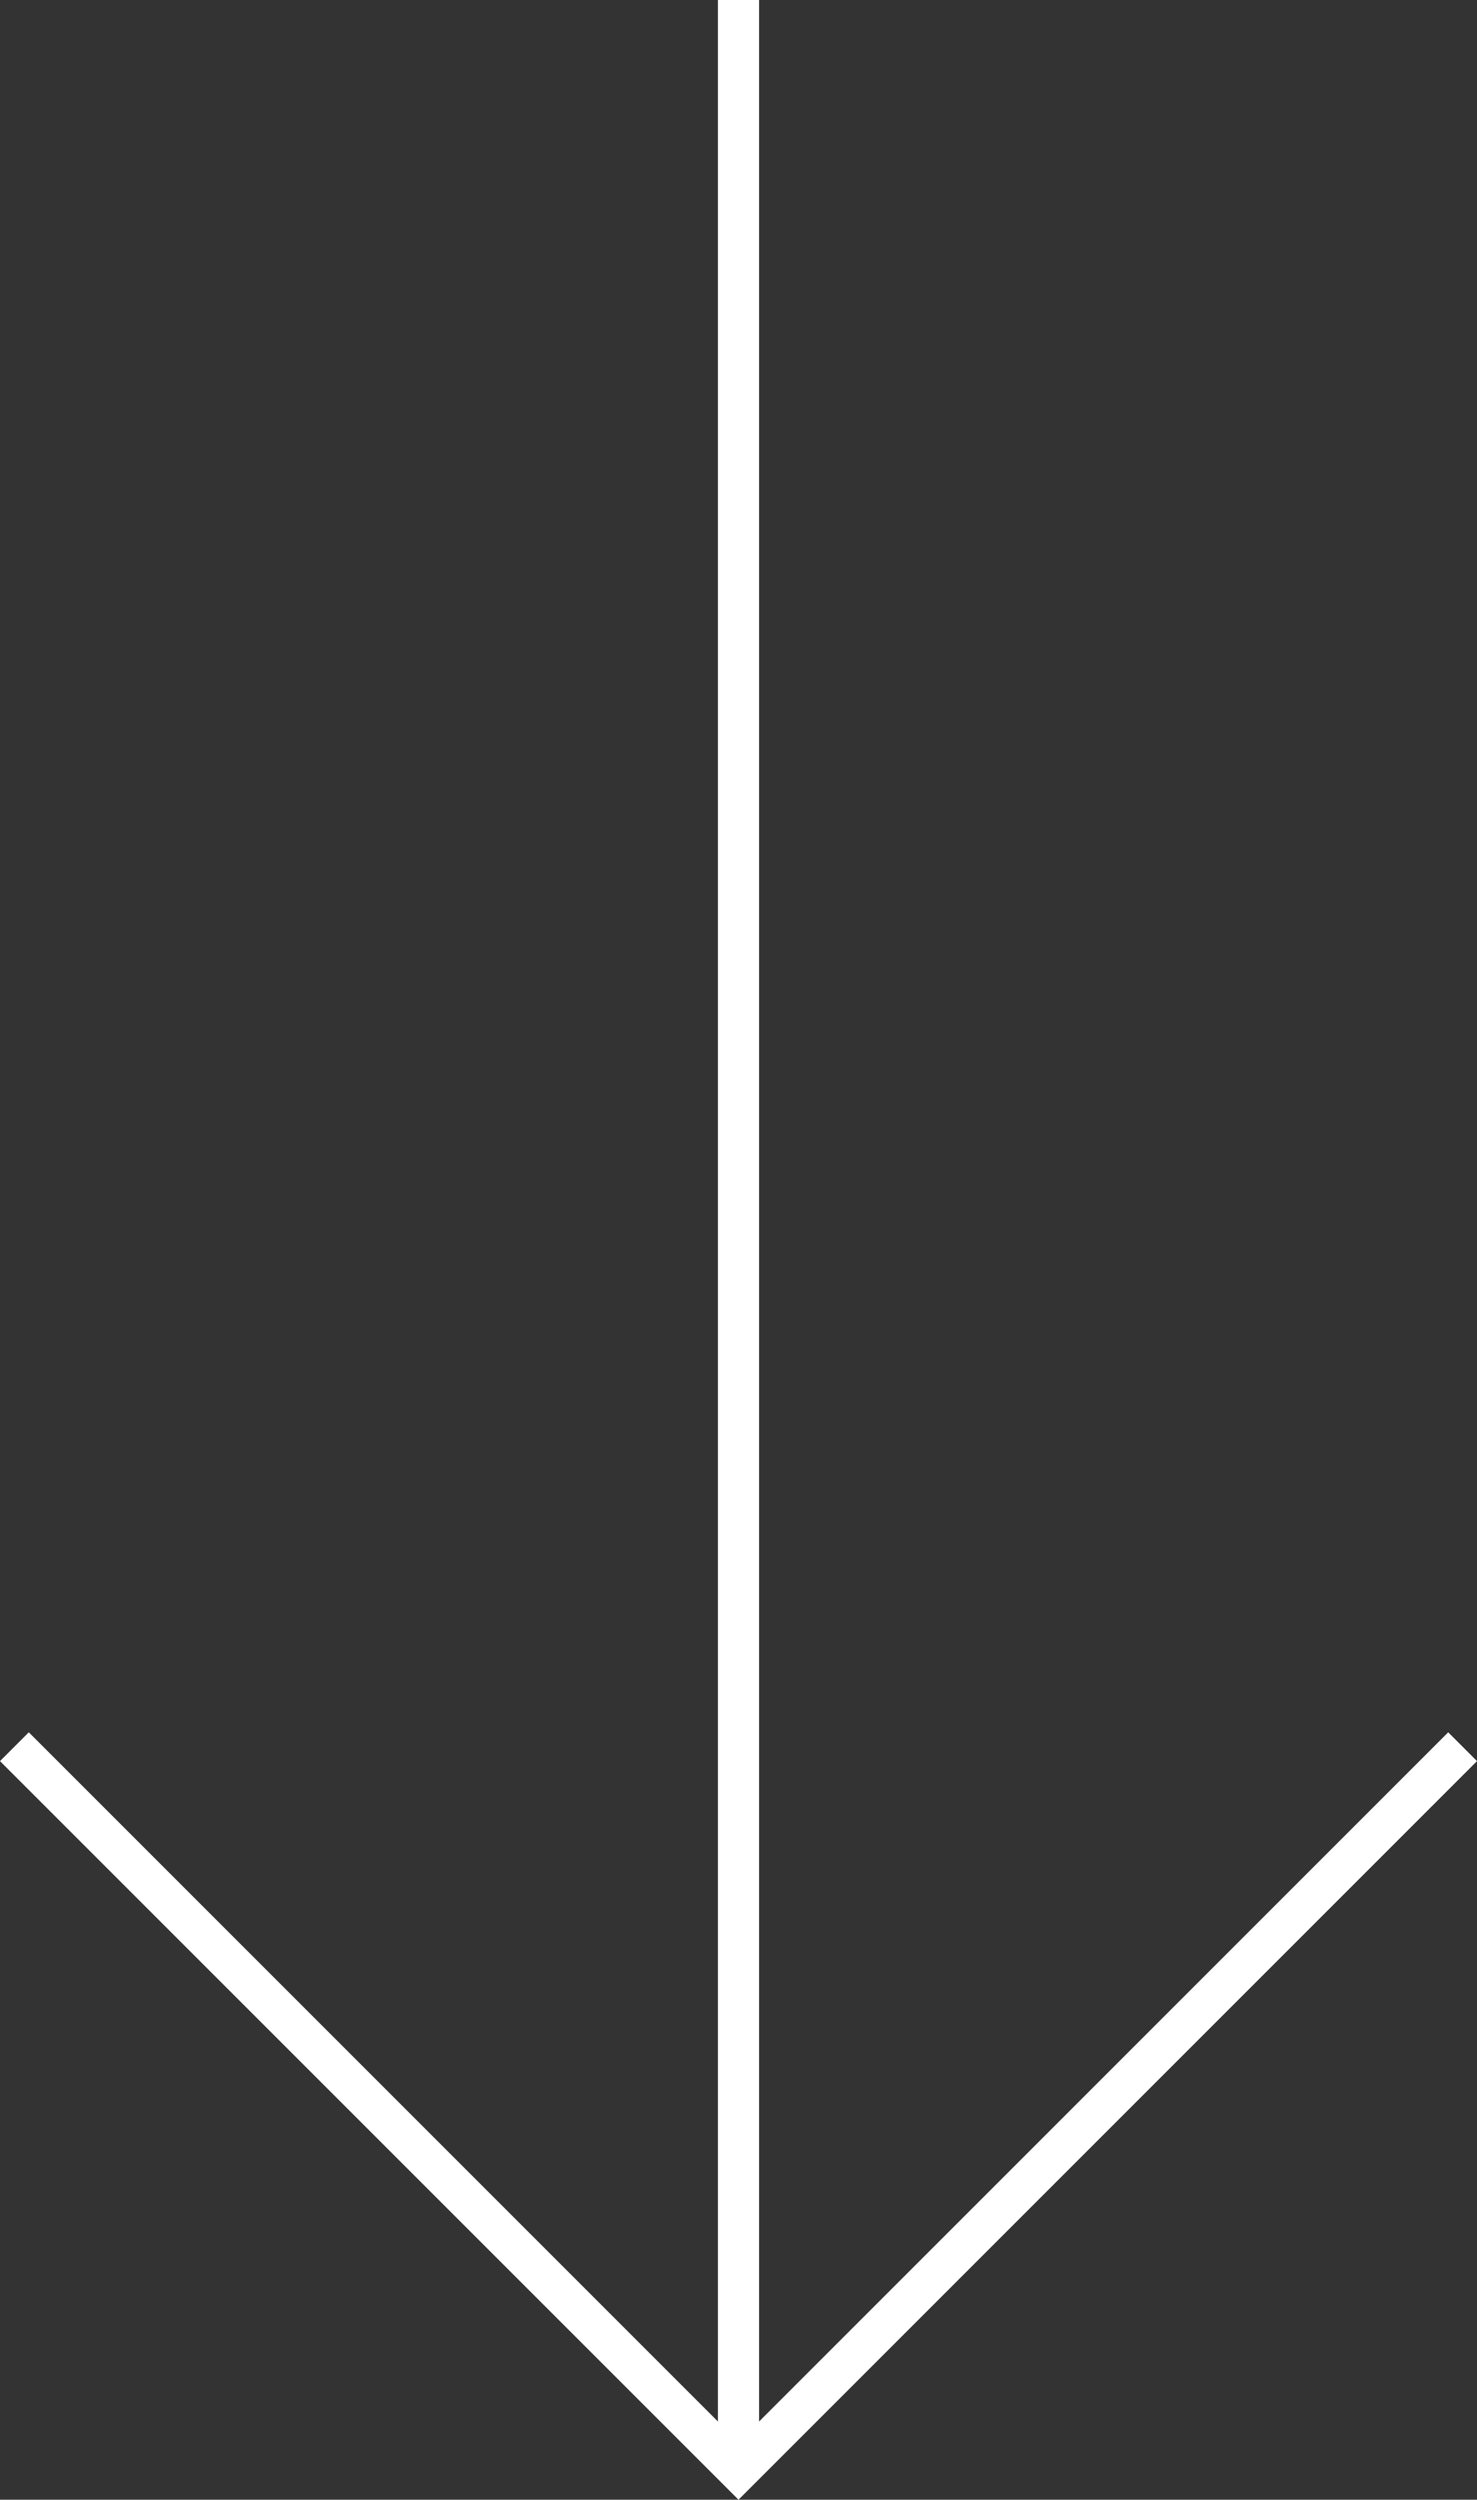
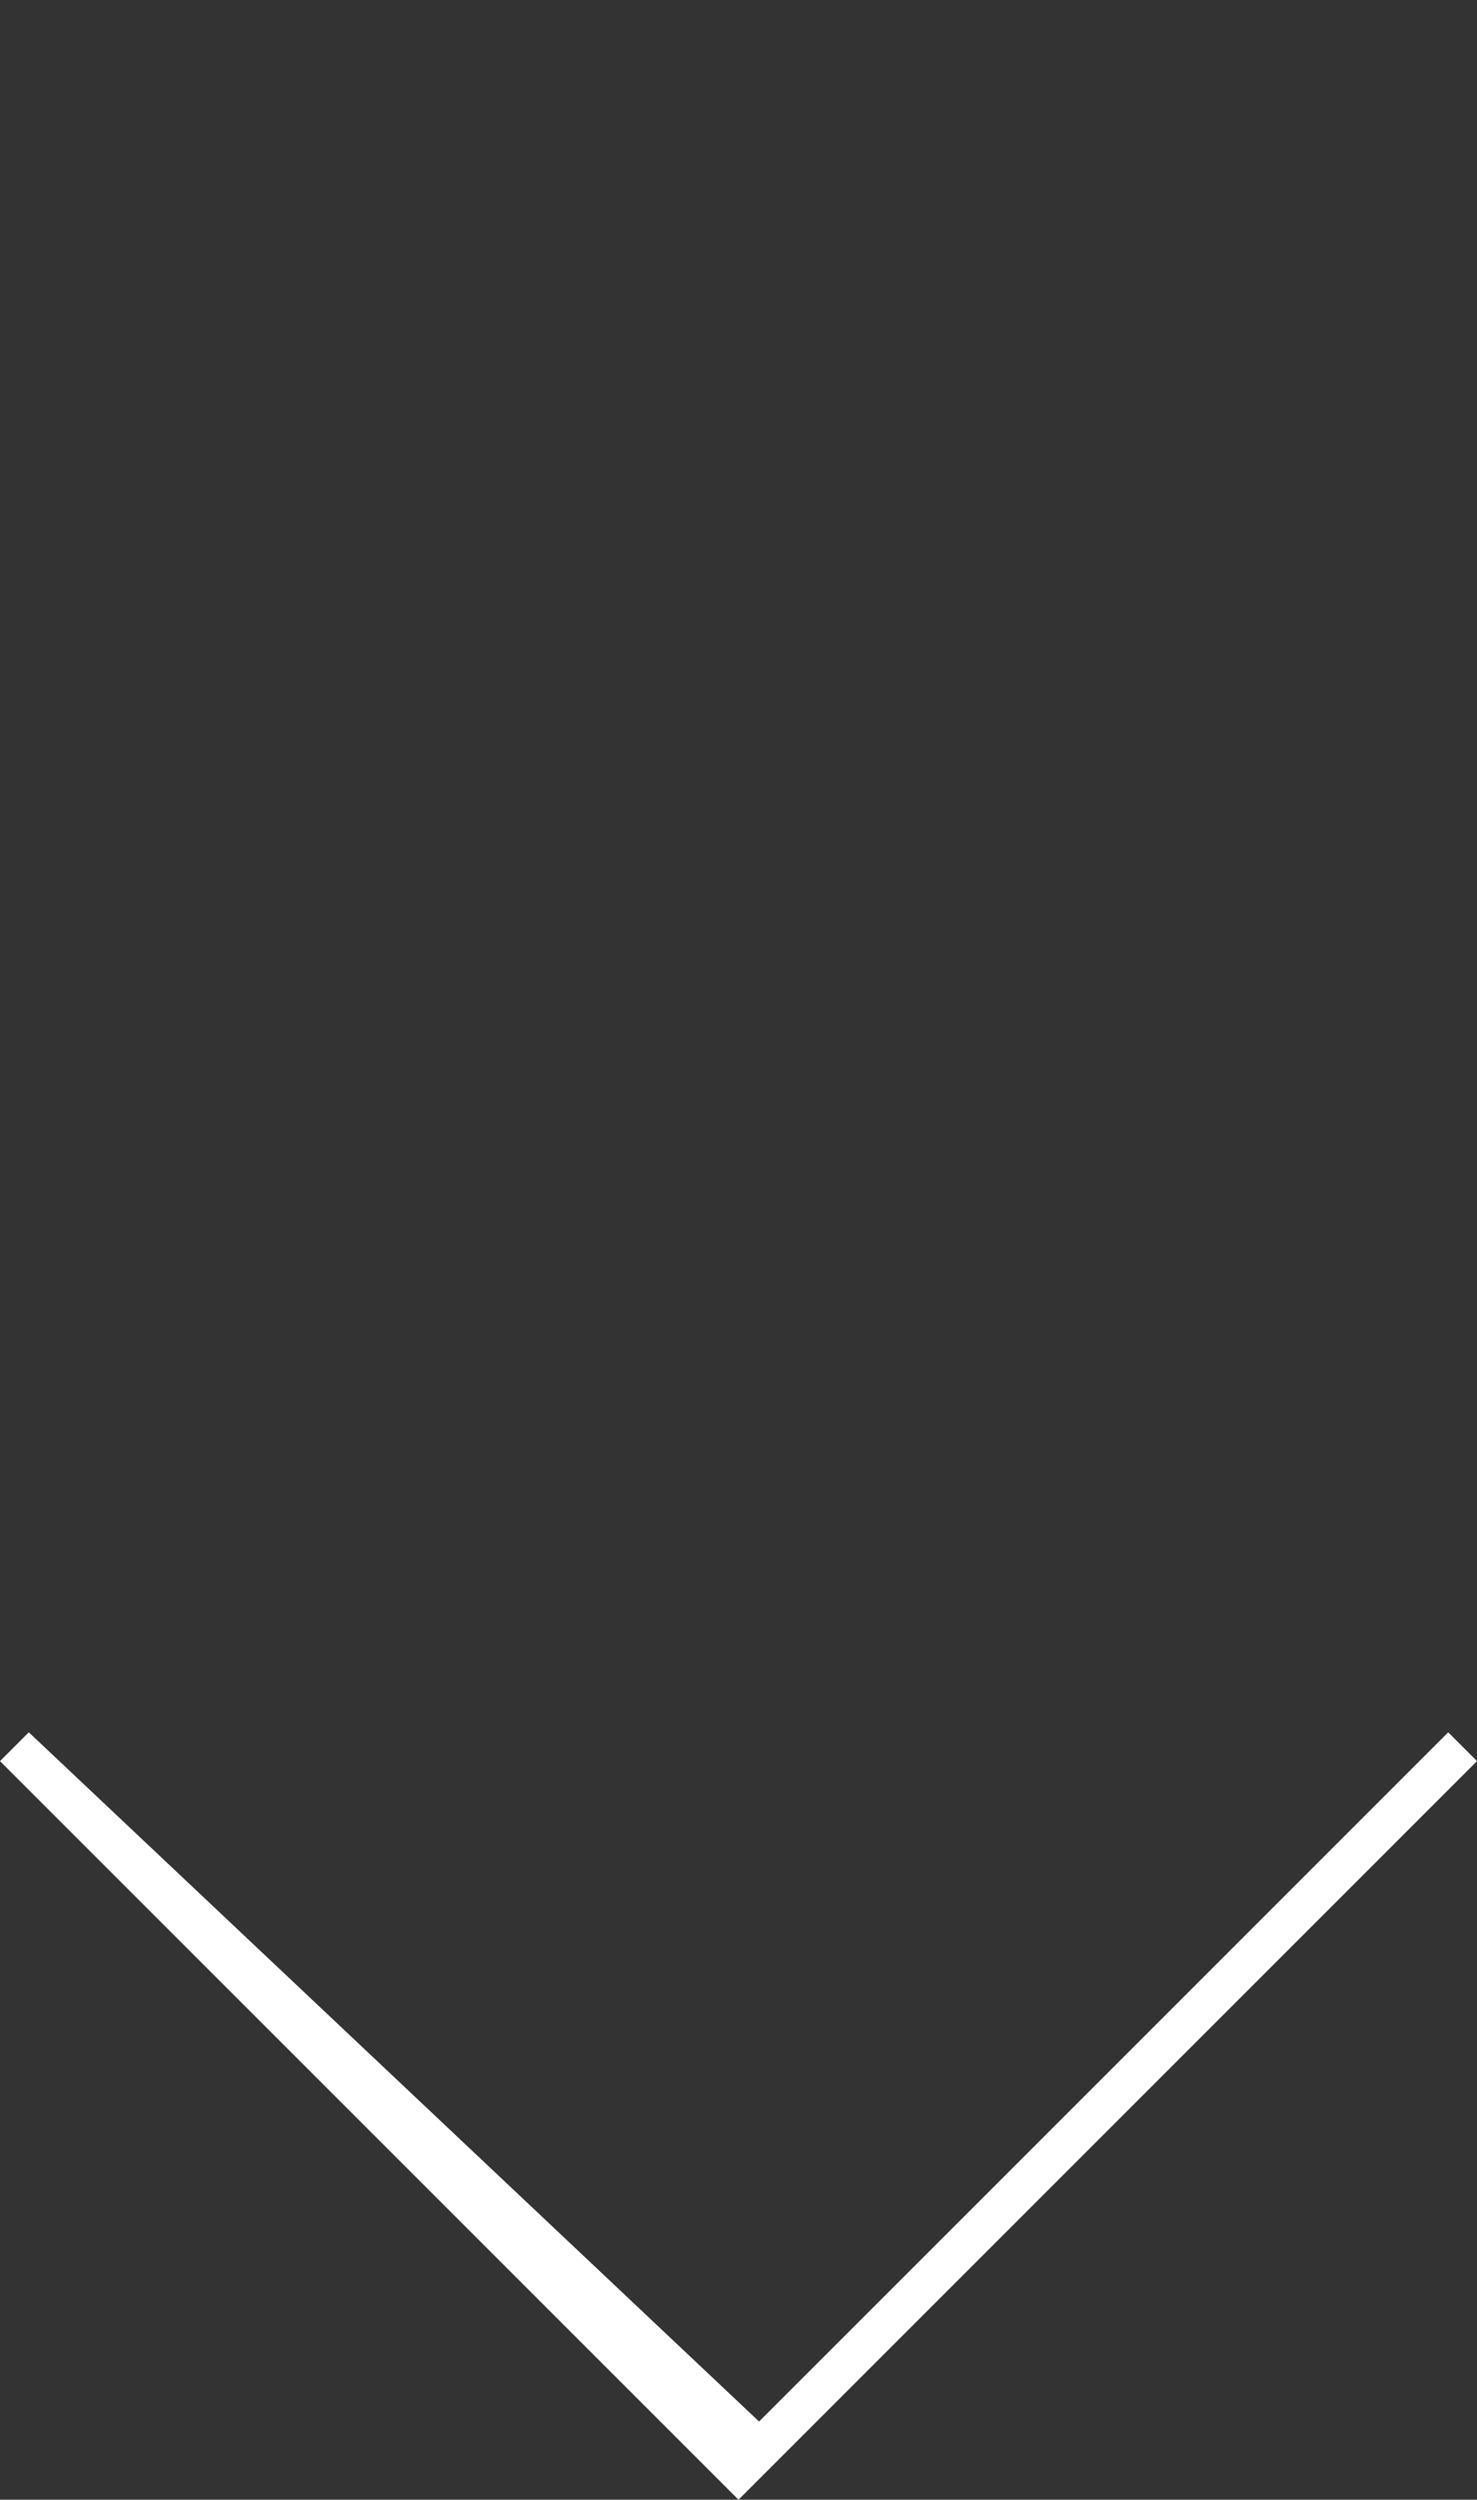
<svg xmlns="http://www.w3.org/2000/svg" version="1.1" id="Layer_1" x="0px" y="0px" viewBox="0 0 71.8 121.5" style="enable-background:new 0 0 71.8 121.5;" xml:space="preserve">
  <rect x="0" y="0" width="71.8" height="121.5" fill="#333333" stroke="none" />
  <style type="text/css">
	.st0{fill:#FFFFFF;}
</style>
-   <path class="st0" d="M70.4,84.2l-33.5,33.5V0h-2v117.7L1.4,84.2L0,85.6l35.9,35.9l35.9-35.9L70.4,84.2z" />
+   <path class="st0" d="M70.4,84.2l-33.5,33.5V0v117.7L1.4,84.2L0,85.6l35.9,35.9l35.9-35.9L70.4,84.2z" />
</svg>